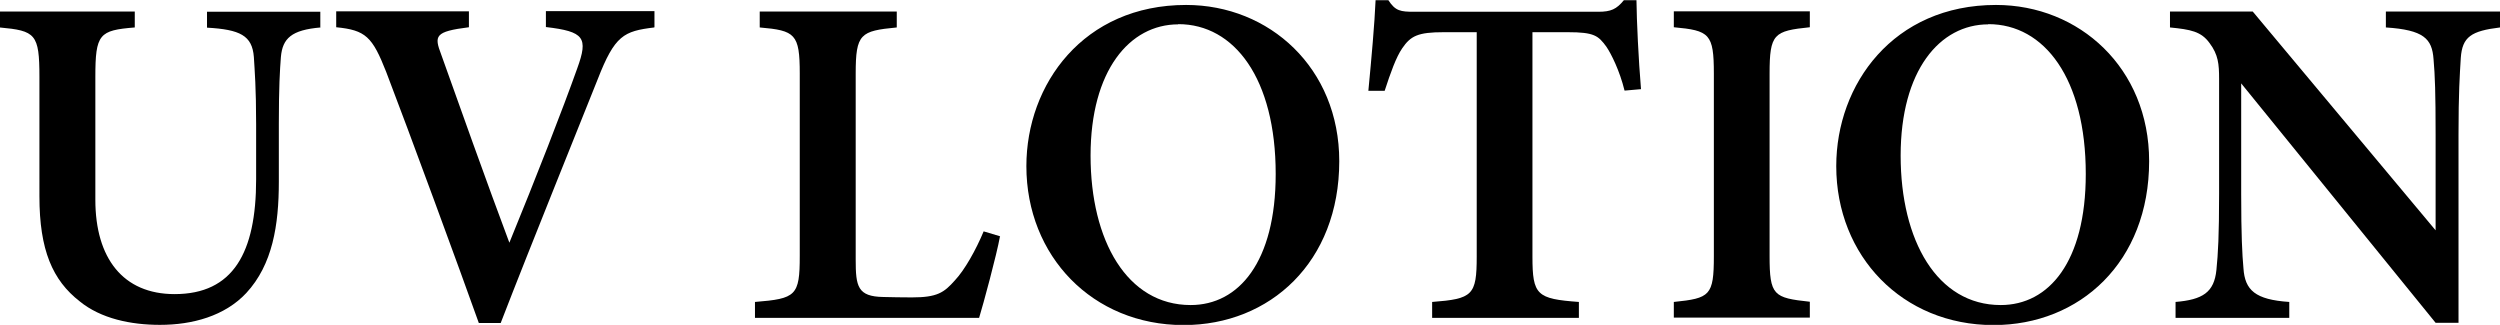
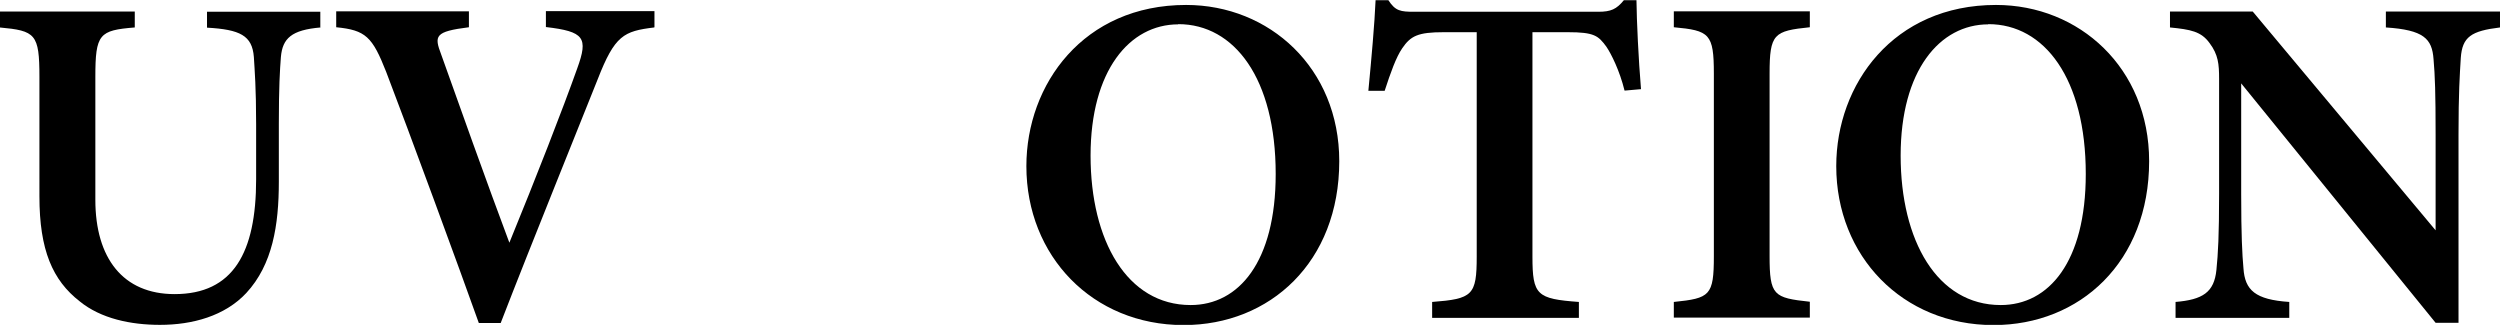
<svg xmlns="http://www.w3.org/2000/svg" id="_レイヤー_2" data-name="レイヤー 2" viewBox="0 0 121.13 15.74">
  <defs>
    <style>
      .cls-1 {
        fill: #000;
        stroke-width: 0px;
      }
    </style>
  </defs>
  <g id="_レイヤー_1-2" data-name="レイヤー 1">
    <g>
      <path class="cls-1" d="M15.54,1.33c-1.42.12-1.85.53-1.93,1.43-.05.63-.1,1.47-.1,3.24v2.81c0,2.09-.3,4.01-1.58,5.39-1.04,1.11-2.6,1.54-4.18,1.54-1.41,0-2.86-.3-3.89-1.14-1.31-1.02-1.95-2.48-1.95-5.08V3.73c0-2.09-.19-2.24-1.93-2.4v-.77h6.55v.77c-1.72.14-1.91.31-1.91,2.4v5.95c0,2.83,1.34,4.57,3.84,4.57,2.84,0,3.95-2.01,3.95-5.56v-2.67c0-1.76-.07-2.6-.11-3.26-.08-1.04-.67-1.33-2.27-1.42v-.77h5.49v.77Z" />
      <path class="cls-1" d="M31.7,1.33c-1.48.18-1.91.38-2.74,2.51-.66,1.67-3.24,8.03-4.7,11.81h-1.06c-.87-2.45-3.43-9.41-4.49-12.17-.67-1.7-.99-2.02-2.42-2.16v-.77h6.43v.77c-1.66.21-1.69.41-1.34,1.33.65,1.83,2.31,6.48,3.3,9.11,1.29-3.15,2.59-6.48,3.29-8.45.54-1.49.34-1.78-1.52-2v-.77h5.26v.77Z" />
-       <path class="cls-1" d="M48.45,11.46c-.16.89-.81,3.29-1.01,3.94h-10.86v-.77c1.99-.16,2.17-.3,2.17-2.23V3.57c0-1.93-.22-2.09-1.94-2.24v-.77h6.64v.77c-1.76.17-1.99.3-1.99,2.24v9.01c0,1.3.09,1.79,1.34,1.81.04.01,1.27.02,1.38.02,1.23,0,1.56-.23,2.09-.83.47-.5,1.01-1.46,1.39-2.37l.8.24Z" />
      <path class="cls-1" d="M57.47.24c4.03,0,7.42,3.05,7.42,7.57,0,4.88-3.35,7.94-7.54,7.94-4.41,0-7.62-3.34-7.62-7.7,0-3.97,2.77-7.81,7.74-7.81ZM57.09,1.18c-2.36,0-4.25,2.24-4.25,6.36s1.77,7.24,4.85,7.24c2.33,0,4.12-2.09,4.12-6.35,0-4.62-2-7.26-4.72-7.26Z" />
      <path class="cls-1" d="M78.71,4.38c-.23-.94-.64-1.77-.88-2.12-.39-.53-.58-.7-1.87-.7h-1.71v10.87c0,1.87.21,2.05,2.25,2.2v.77h-7.11v-.77c1.96-.15,2.16-.32,2.16-2.2V1.56h-1.6c-1.25,0-1.6.18-2.01.78-.3.44-.56,1.17-.85,2.06h-.79c.15-1.57.3-3.23.35-4.39h.62c.34.53.6.56,1.25.56h8.92c.61,0,.88-.12,1.24-.56h.61c.01,1,.1,2.88.22,4.31l-.79.07Z" />
      <path class="cls-1" d="M81.1,15.4v-.77c1.75-.18,1.94-.3,1.94-2.22V3.57c0-1.94-.21-2.09-1.94-2.25v-.77h6.59v.77c-1.74.18-1.95.31-1.95,2.25v8.83c0,1.92.19,2.03,1.95,2.22v.77h-6.59Z" />
      <path class="cls-1" d="M96.71.24c4.03,0,7.42,3.05,7.42,7.57,0,4.88-3.35,7.94-7.54,7.94-4.41,0-7.62-3.34-7.62-7.7,0-3.97,2.77-7.81,7.74-7.81ZM96.34,1.18c-2.36,0-4.25,2.24-4.25,6.36s1.77,7.24,4.85,7.24c2.33,0,4.12-2.09,4.12-6.35,0-4.62-2-7.26-4.72-7.26Z" />
      <path class="cls-1" d="M121.13,1.33c-1.39.17-1.83.45-1.9,1.48-.05.83-.11,1.68-.11,3.71v9.12h-1.11l-9.42-11.6v5.35c0,2.01.05,2.95.11,3.61.07,1.06.57,1.52,2.22,1.63v.77h-5.51v-.77c1.31-.11,1.87-.46,1.98-1.55.08-.79.13-1.68.13-3.7V3.82c0-.71-.04-1.17-.46-1.73-.41-.57-.92-.66-1.92-.76v-.77h4.01l8.86,10.6v-4.63c0-2.03-.03-2.87-.1-3.66-.07-1-.48-1.42-2.31-1.54v-.77h5.53v.77Z" />
    </g>
  </g>
</svg>